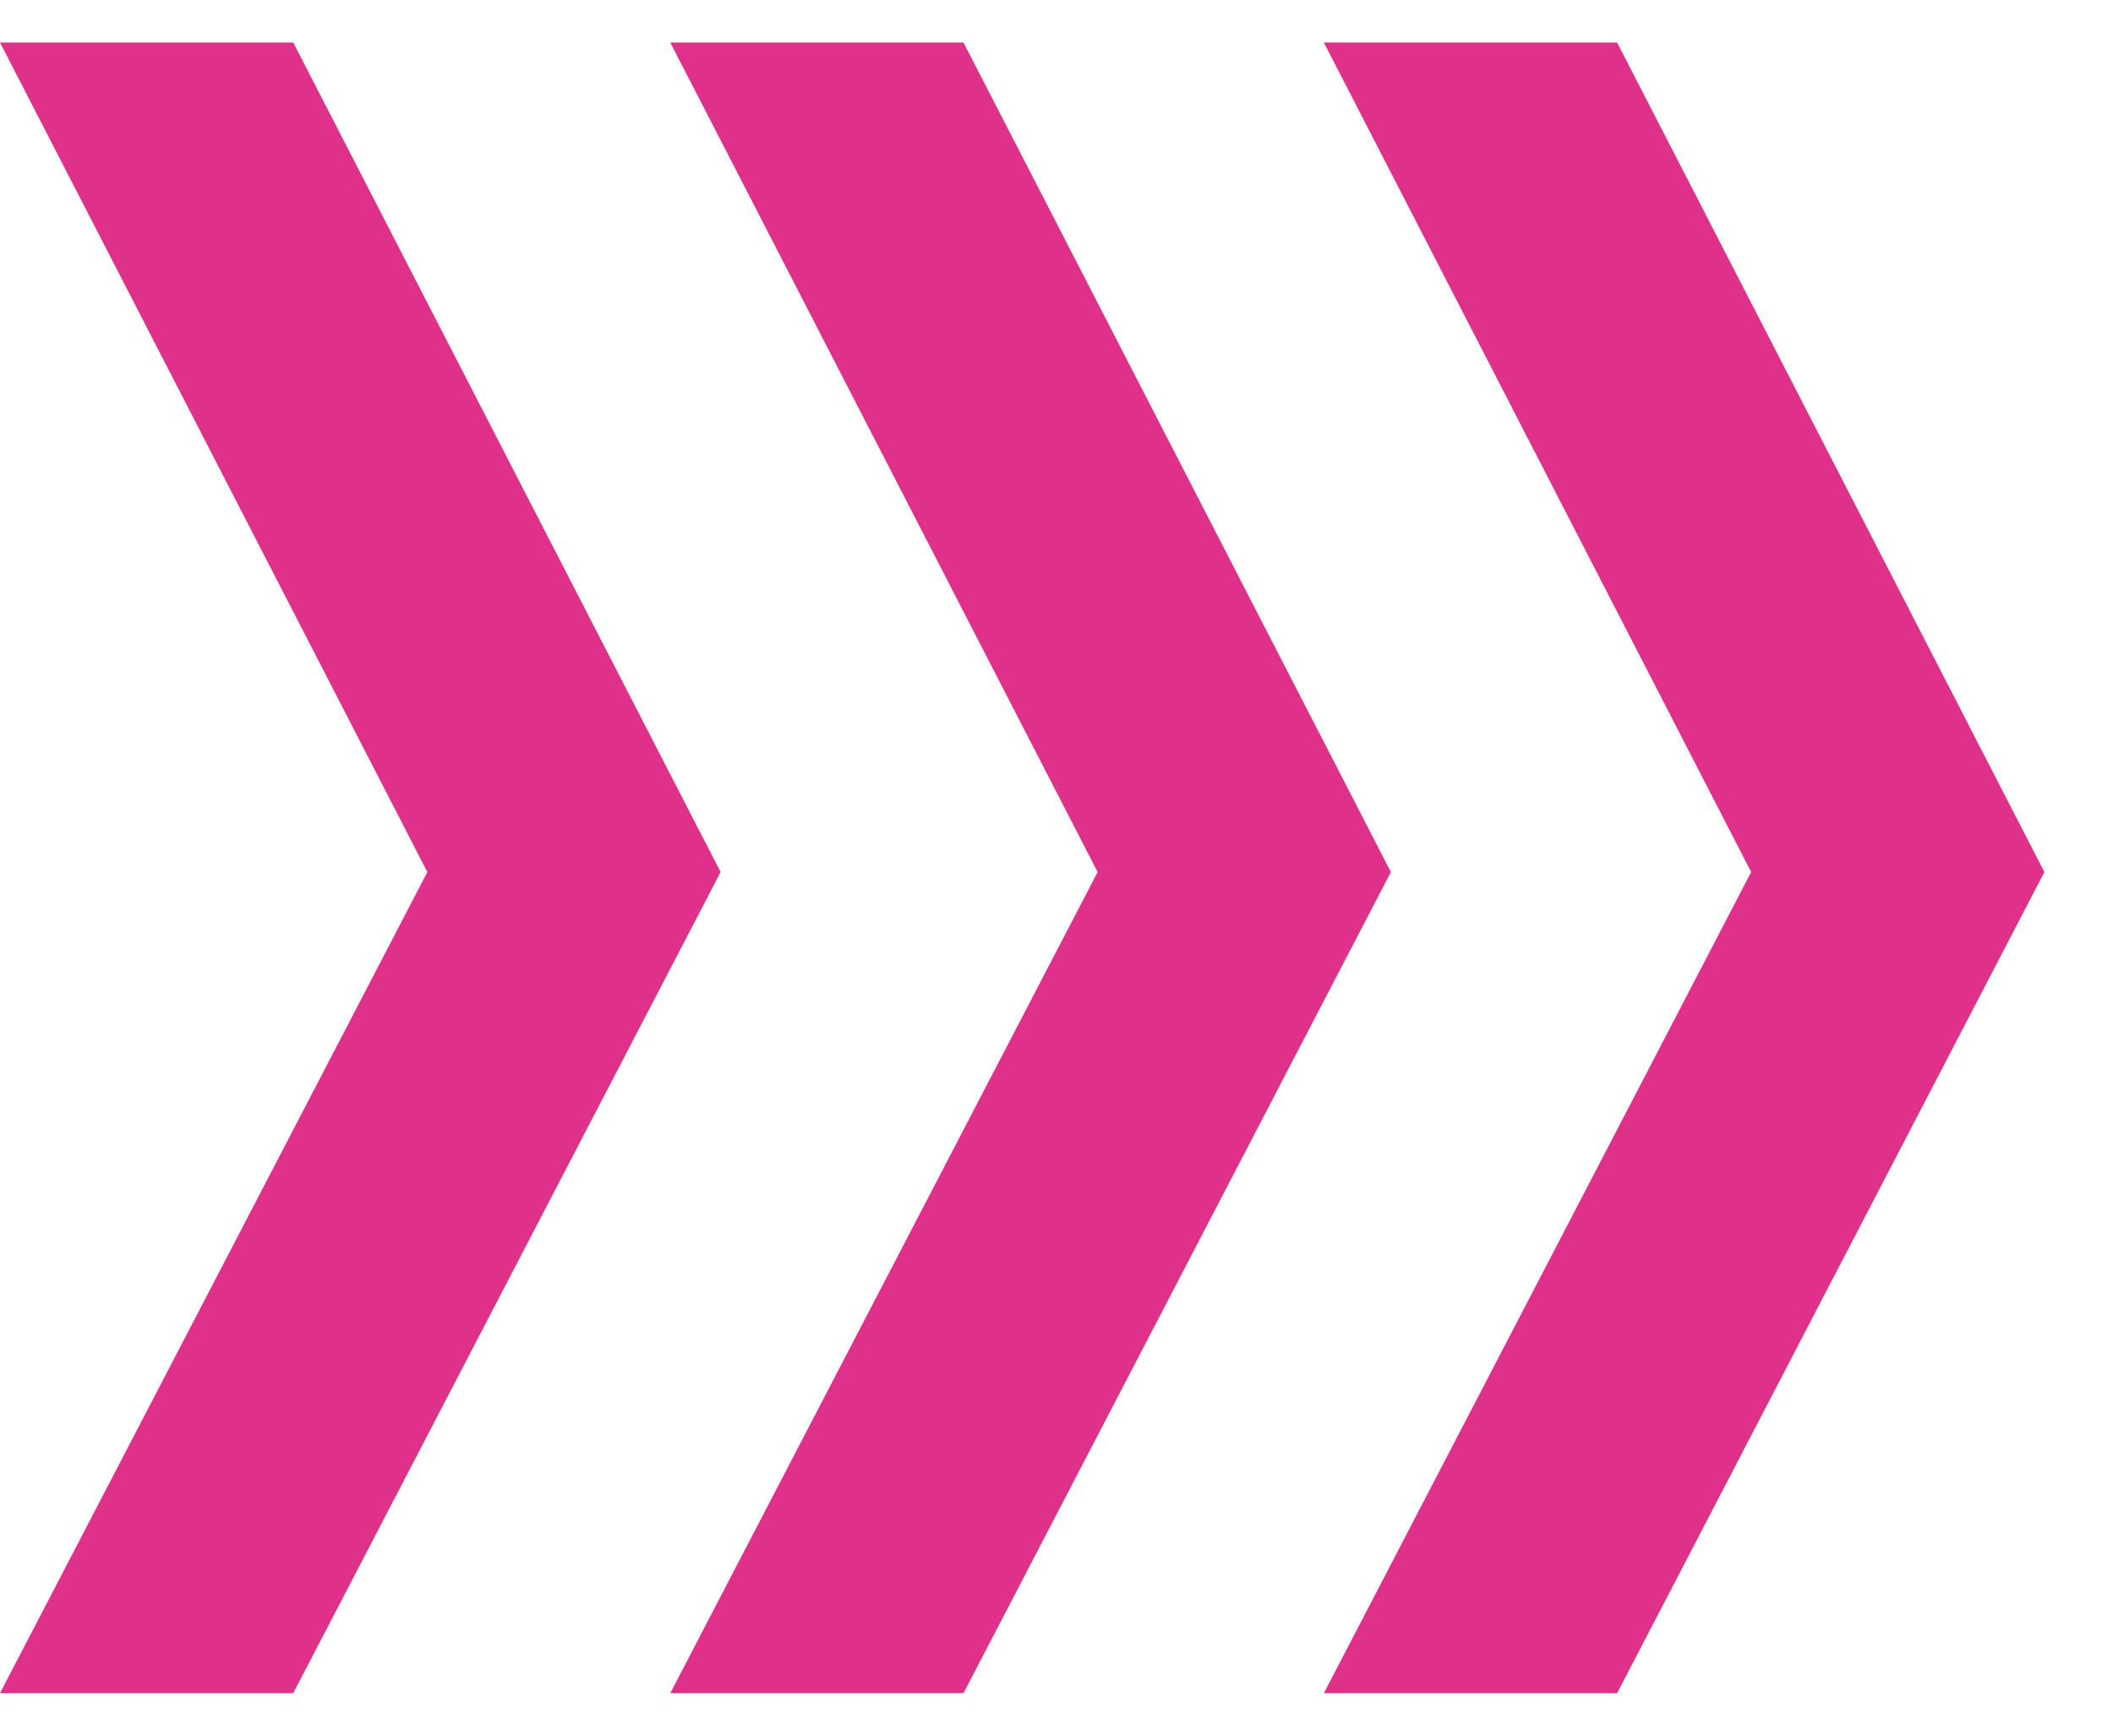
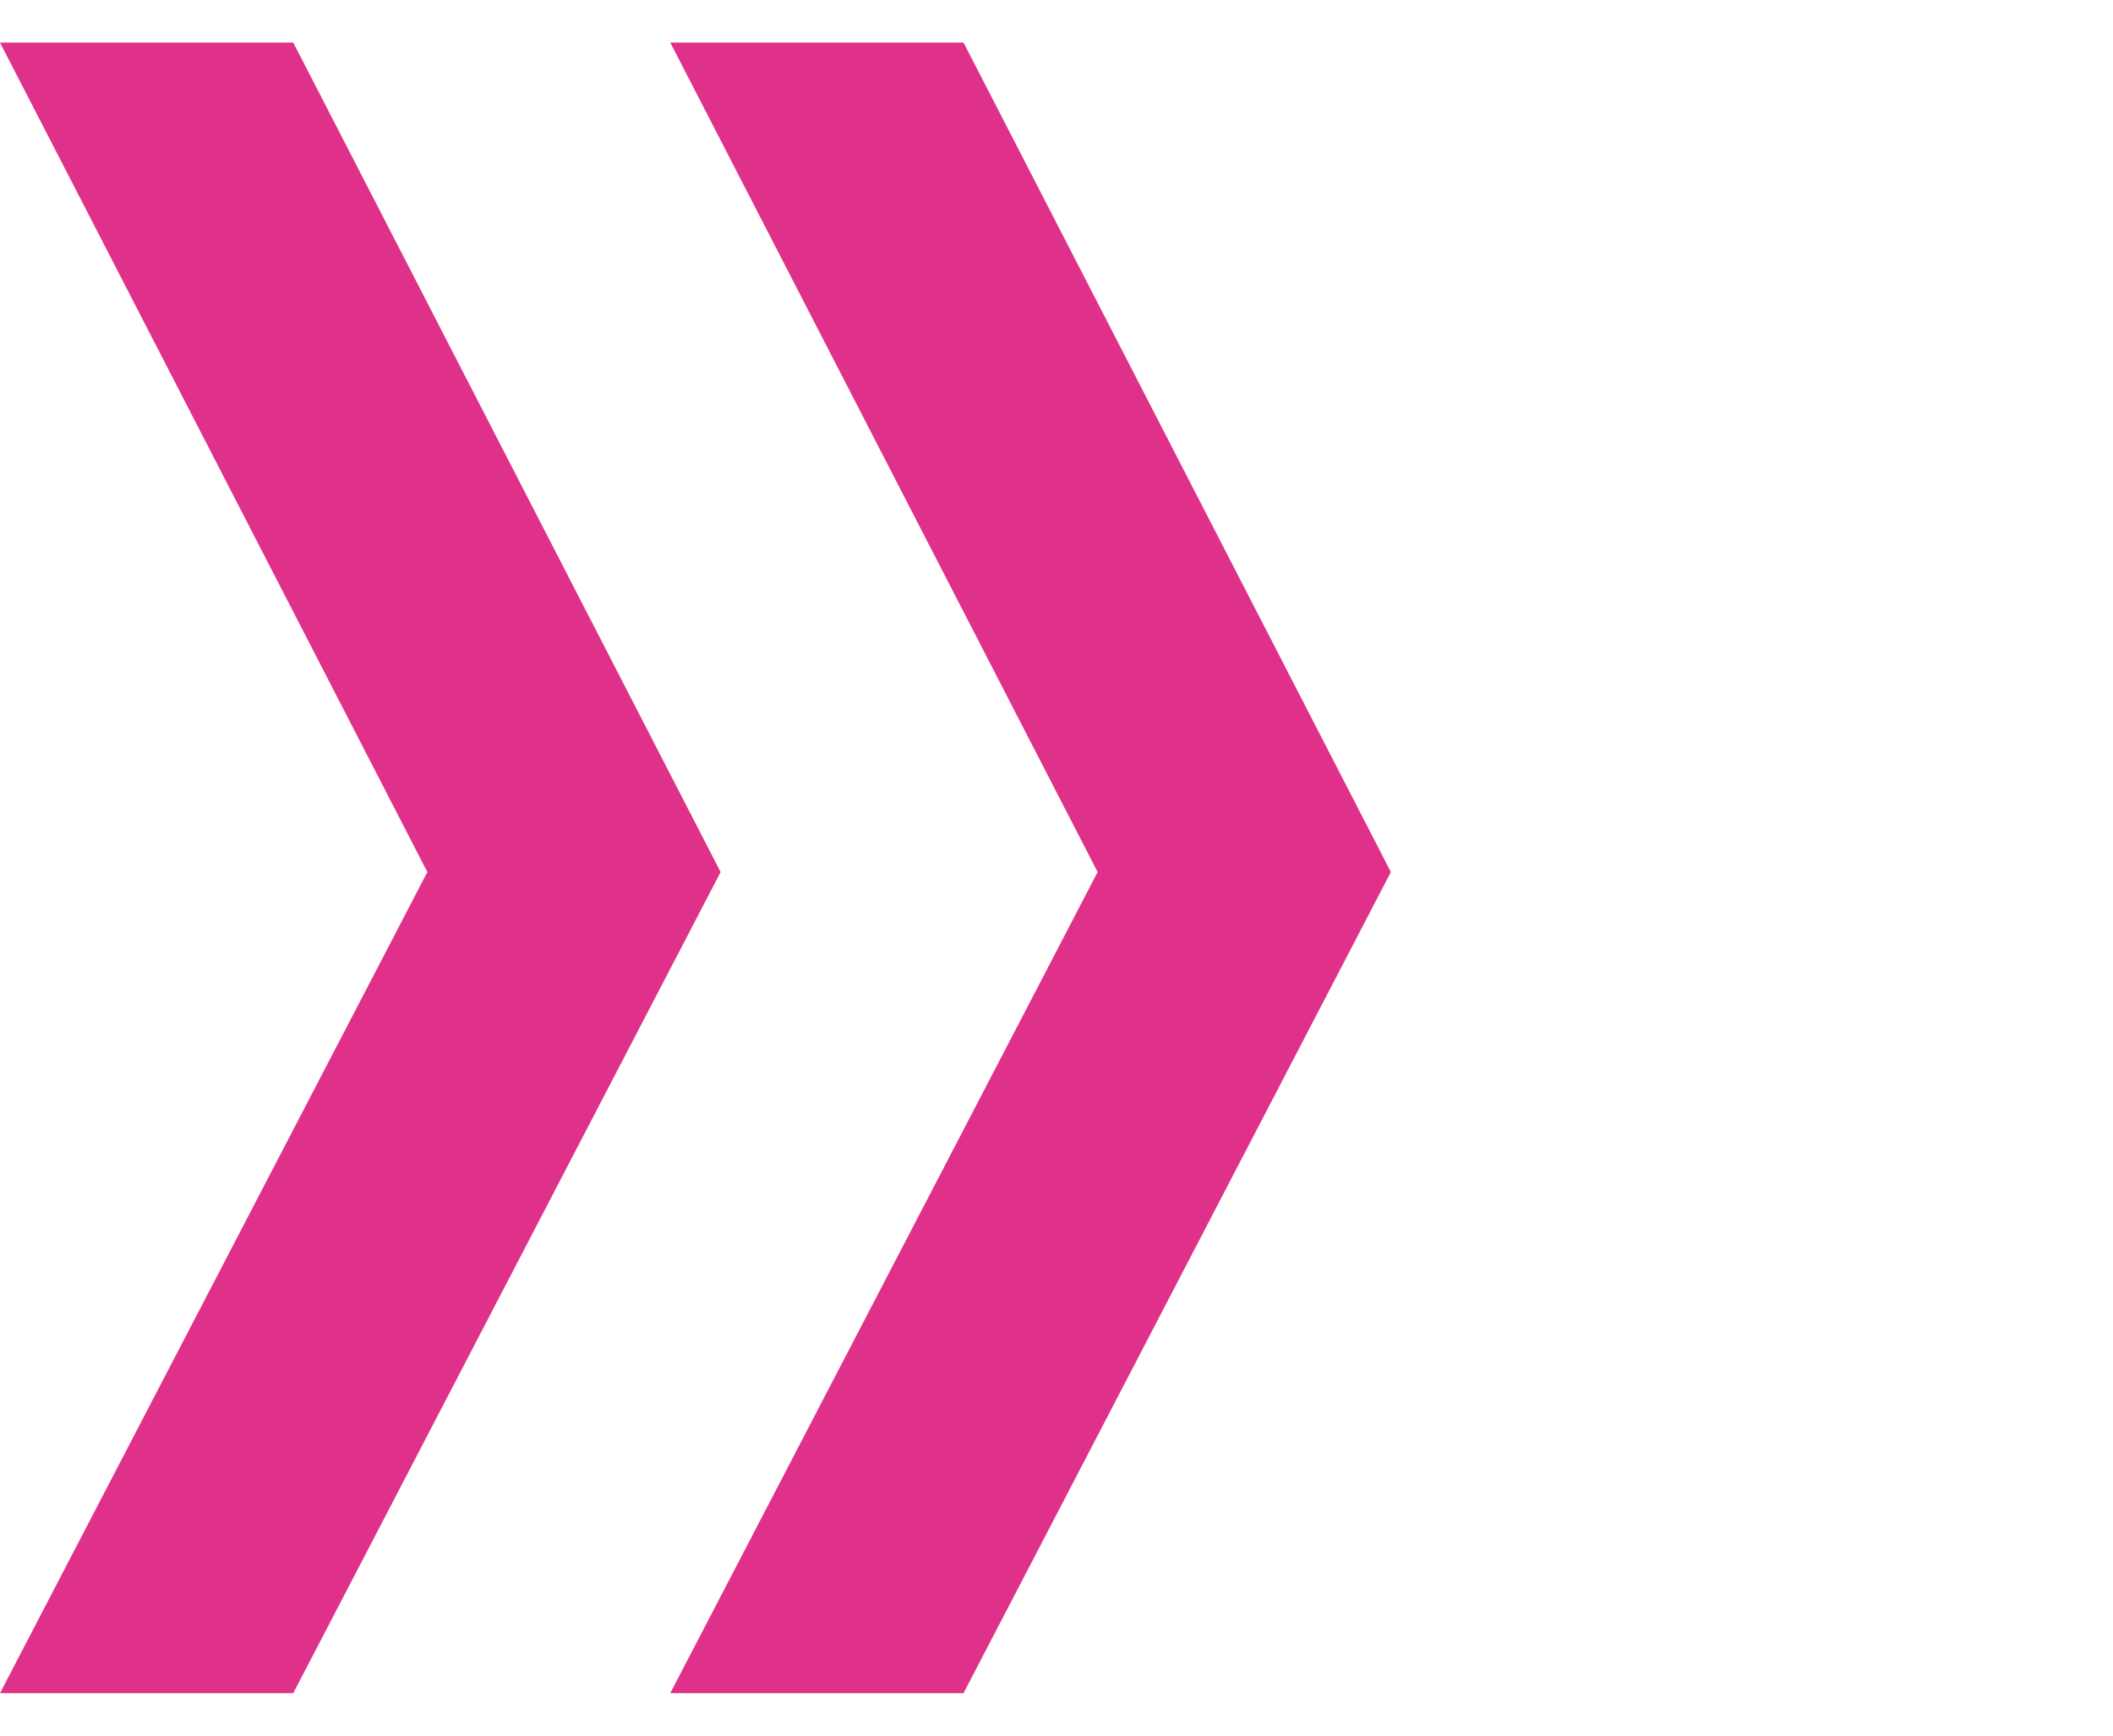
<svg xmlns="http://www.w3.org/2000/svg" width="28" height="23" viewBox="0 0 28 23" fill="none">
  <path d="M3.886 0.564H0L5.663 11.556L0 22.437H3.886L9.549 11.556L3.886 0.564Z" fill="#E0318A" />
-   <path d="M12.768 0.564H8.882L14.545 11.556L8.882 22.437H12.768L18.431 11.556L12.768 0.564Z" fill="#E0318A" />
-   <path d="M21.429 0.564H17.543L23.205 11.556L17.543 22.437H21.429L27.091 11.556L21.429 0.564Z" fill="#E0318A" />
+   <path d="M12.768 0.564H8.882L14.545 11.556L8.882 22.437H12.768L18.431 11.556Z" fill="#E0318A" />
</svg>